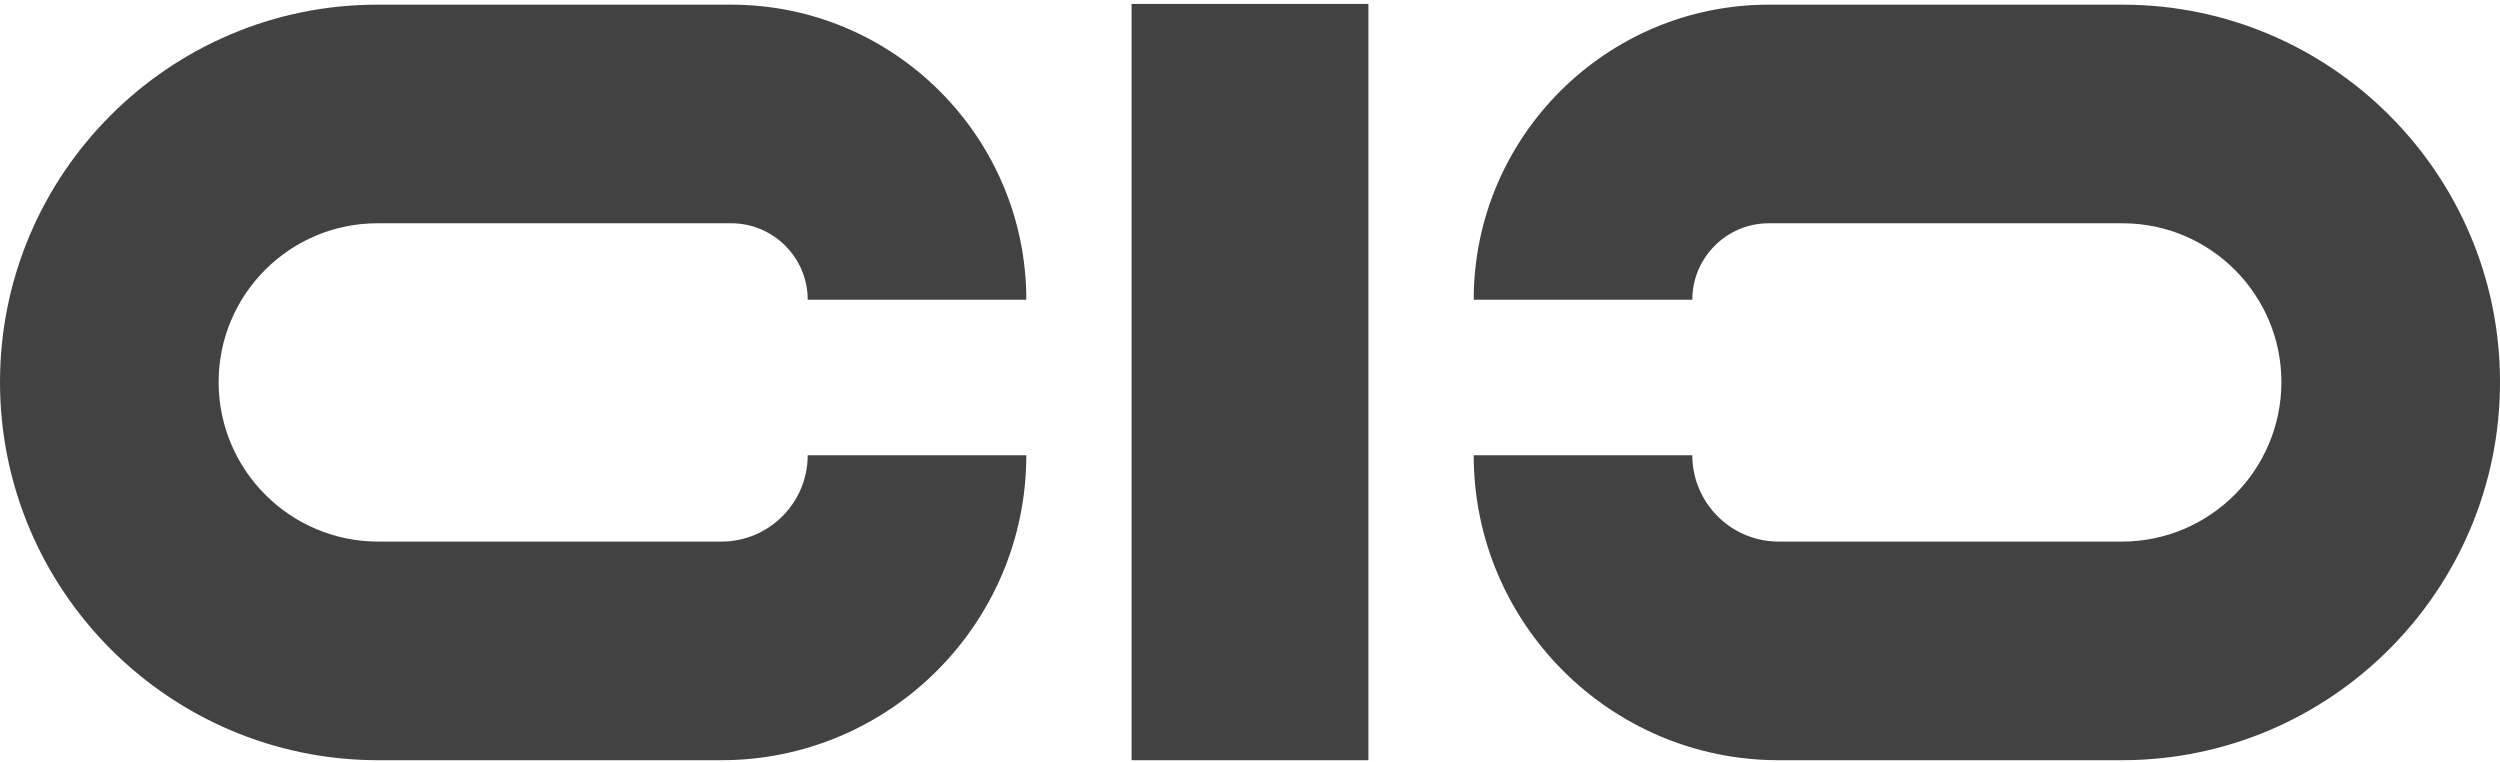
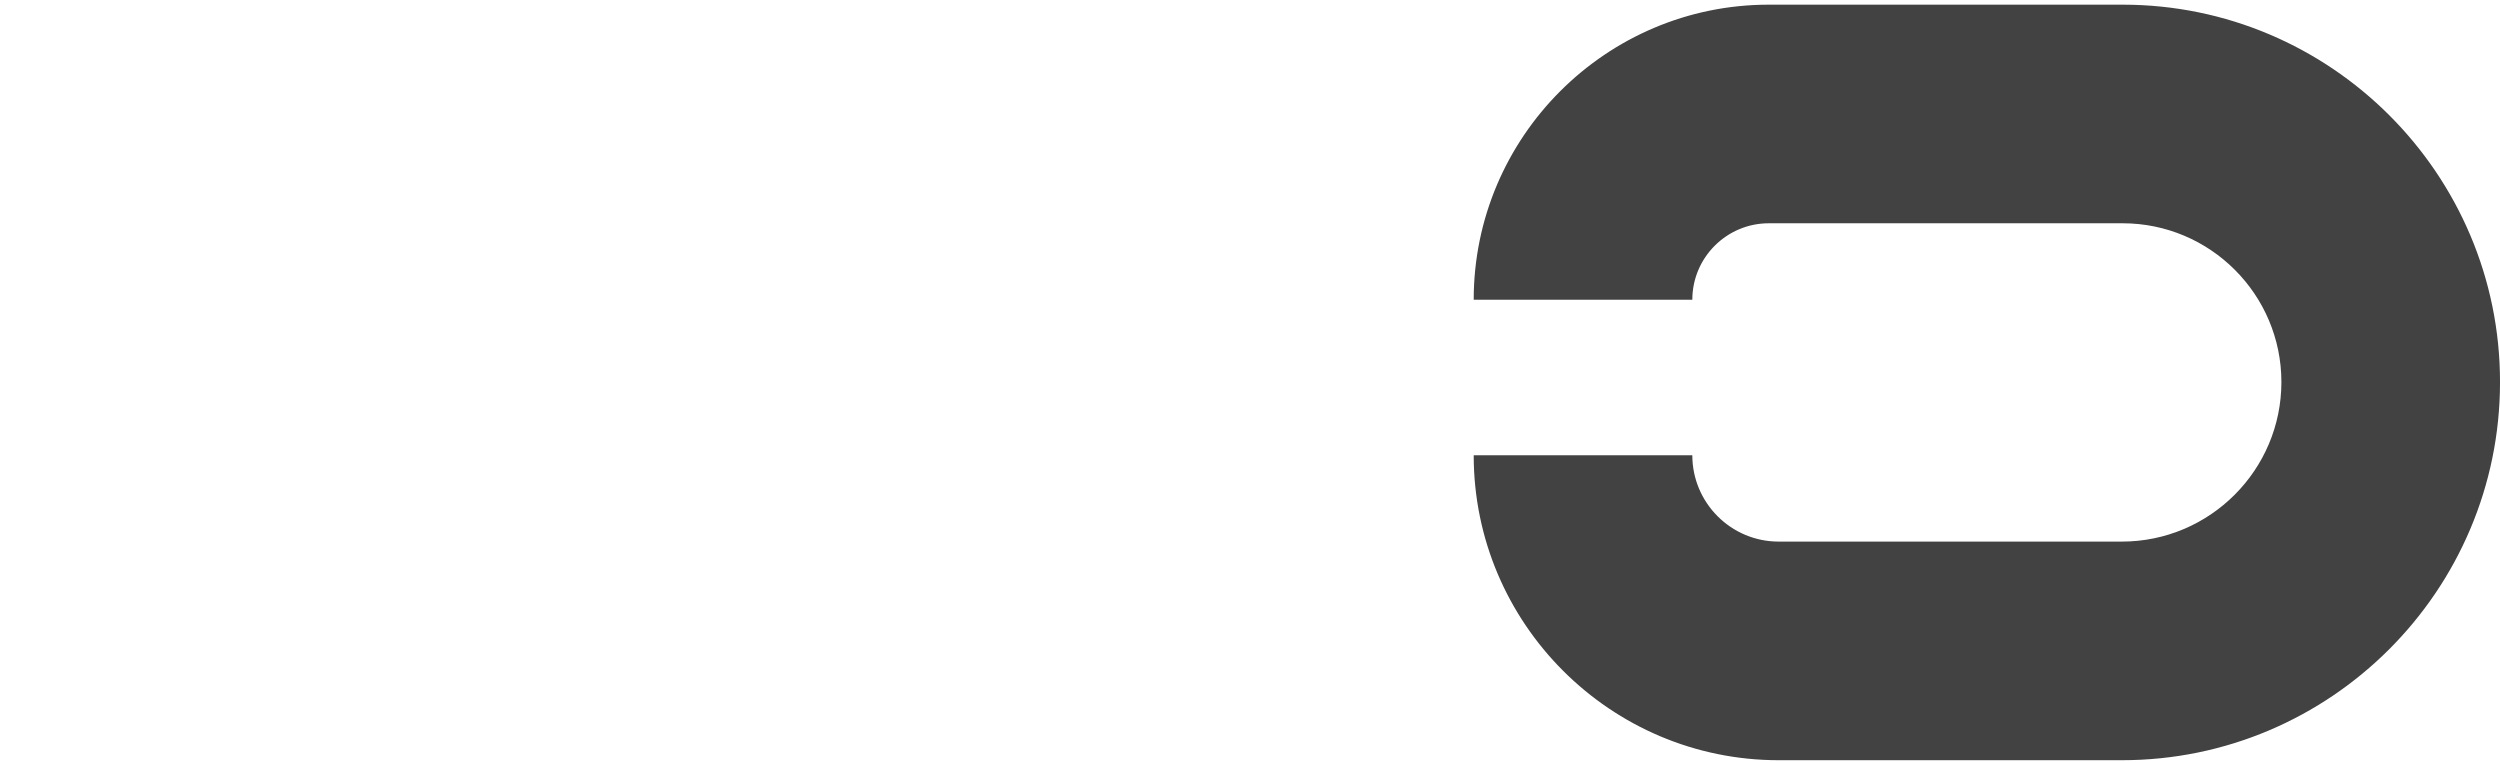
<svg xmlns="http://www.w3.org/2000/svg" width="600" height="183" viewBox="0 0 600 183" fill="none">
-   <path d="M173.13 182.45H90.759C40.714 182.45 0 141.736 0 91.691C0 41.75 40.63 1.12 90.571 1.12H175.496C214.547 1.12 246.317 32.891 246.317 71.939H193.848C193.848 61.82 185.615 53.587 175.496 53.587H90.571C69.562 53.587 52.469 70.68 52.469 91.691C52.469 112.804 69.645 129.982 90.759 129.982H173.13C184.556 129.982 193.848 120.688 193.848 109.264H246.317C246.317 149.619 213.485 182.45 173.13 182.45Z" fill="#424242" />
  <path d="M509.246 182.45H426.875C386.52 182.45 353.688 149.619 353.688 109.264H406.157C406.157 120.688 415.449 129.982 426.875 129.982H509.246C530.36 129.982 547.536 112.804 547.536 91.691C547.536 70.68 530.443 53.587 509.434 53.587H424.509C414.39 53.587 406.157 61.82 406.157 71.939H353.688C353.688 32.891 385.456 1.12 424.509 1.12H509.434C559.374 1.12 600.005 41.75 600.005 91.691C600.005 141.736 559.291 182.45 509.246 182.45Z" fill="#424242" />
-   <path d="M328.418 182.451H271.578V0.947H328.418V182.451Z" fill="#424242" />
</svg>